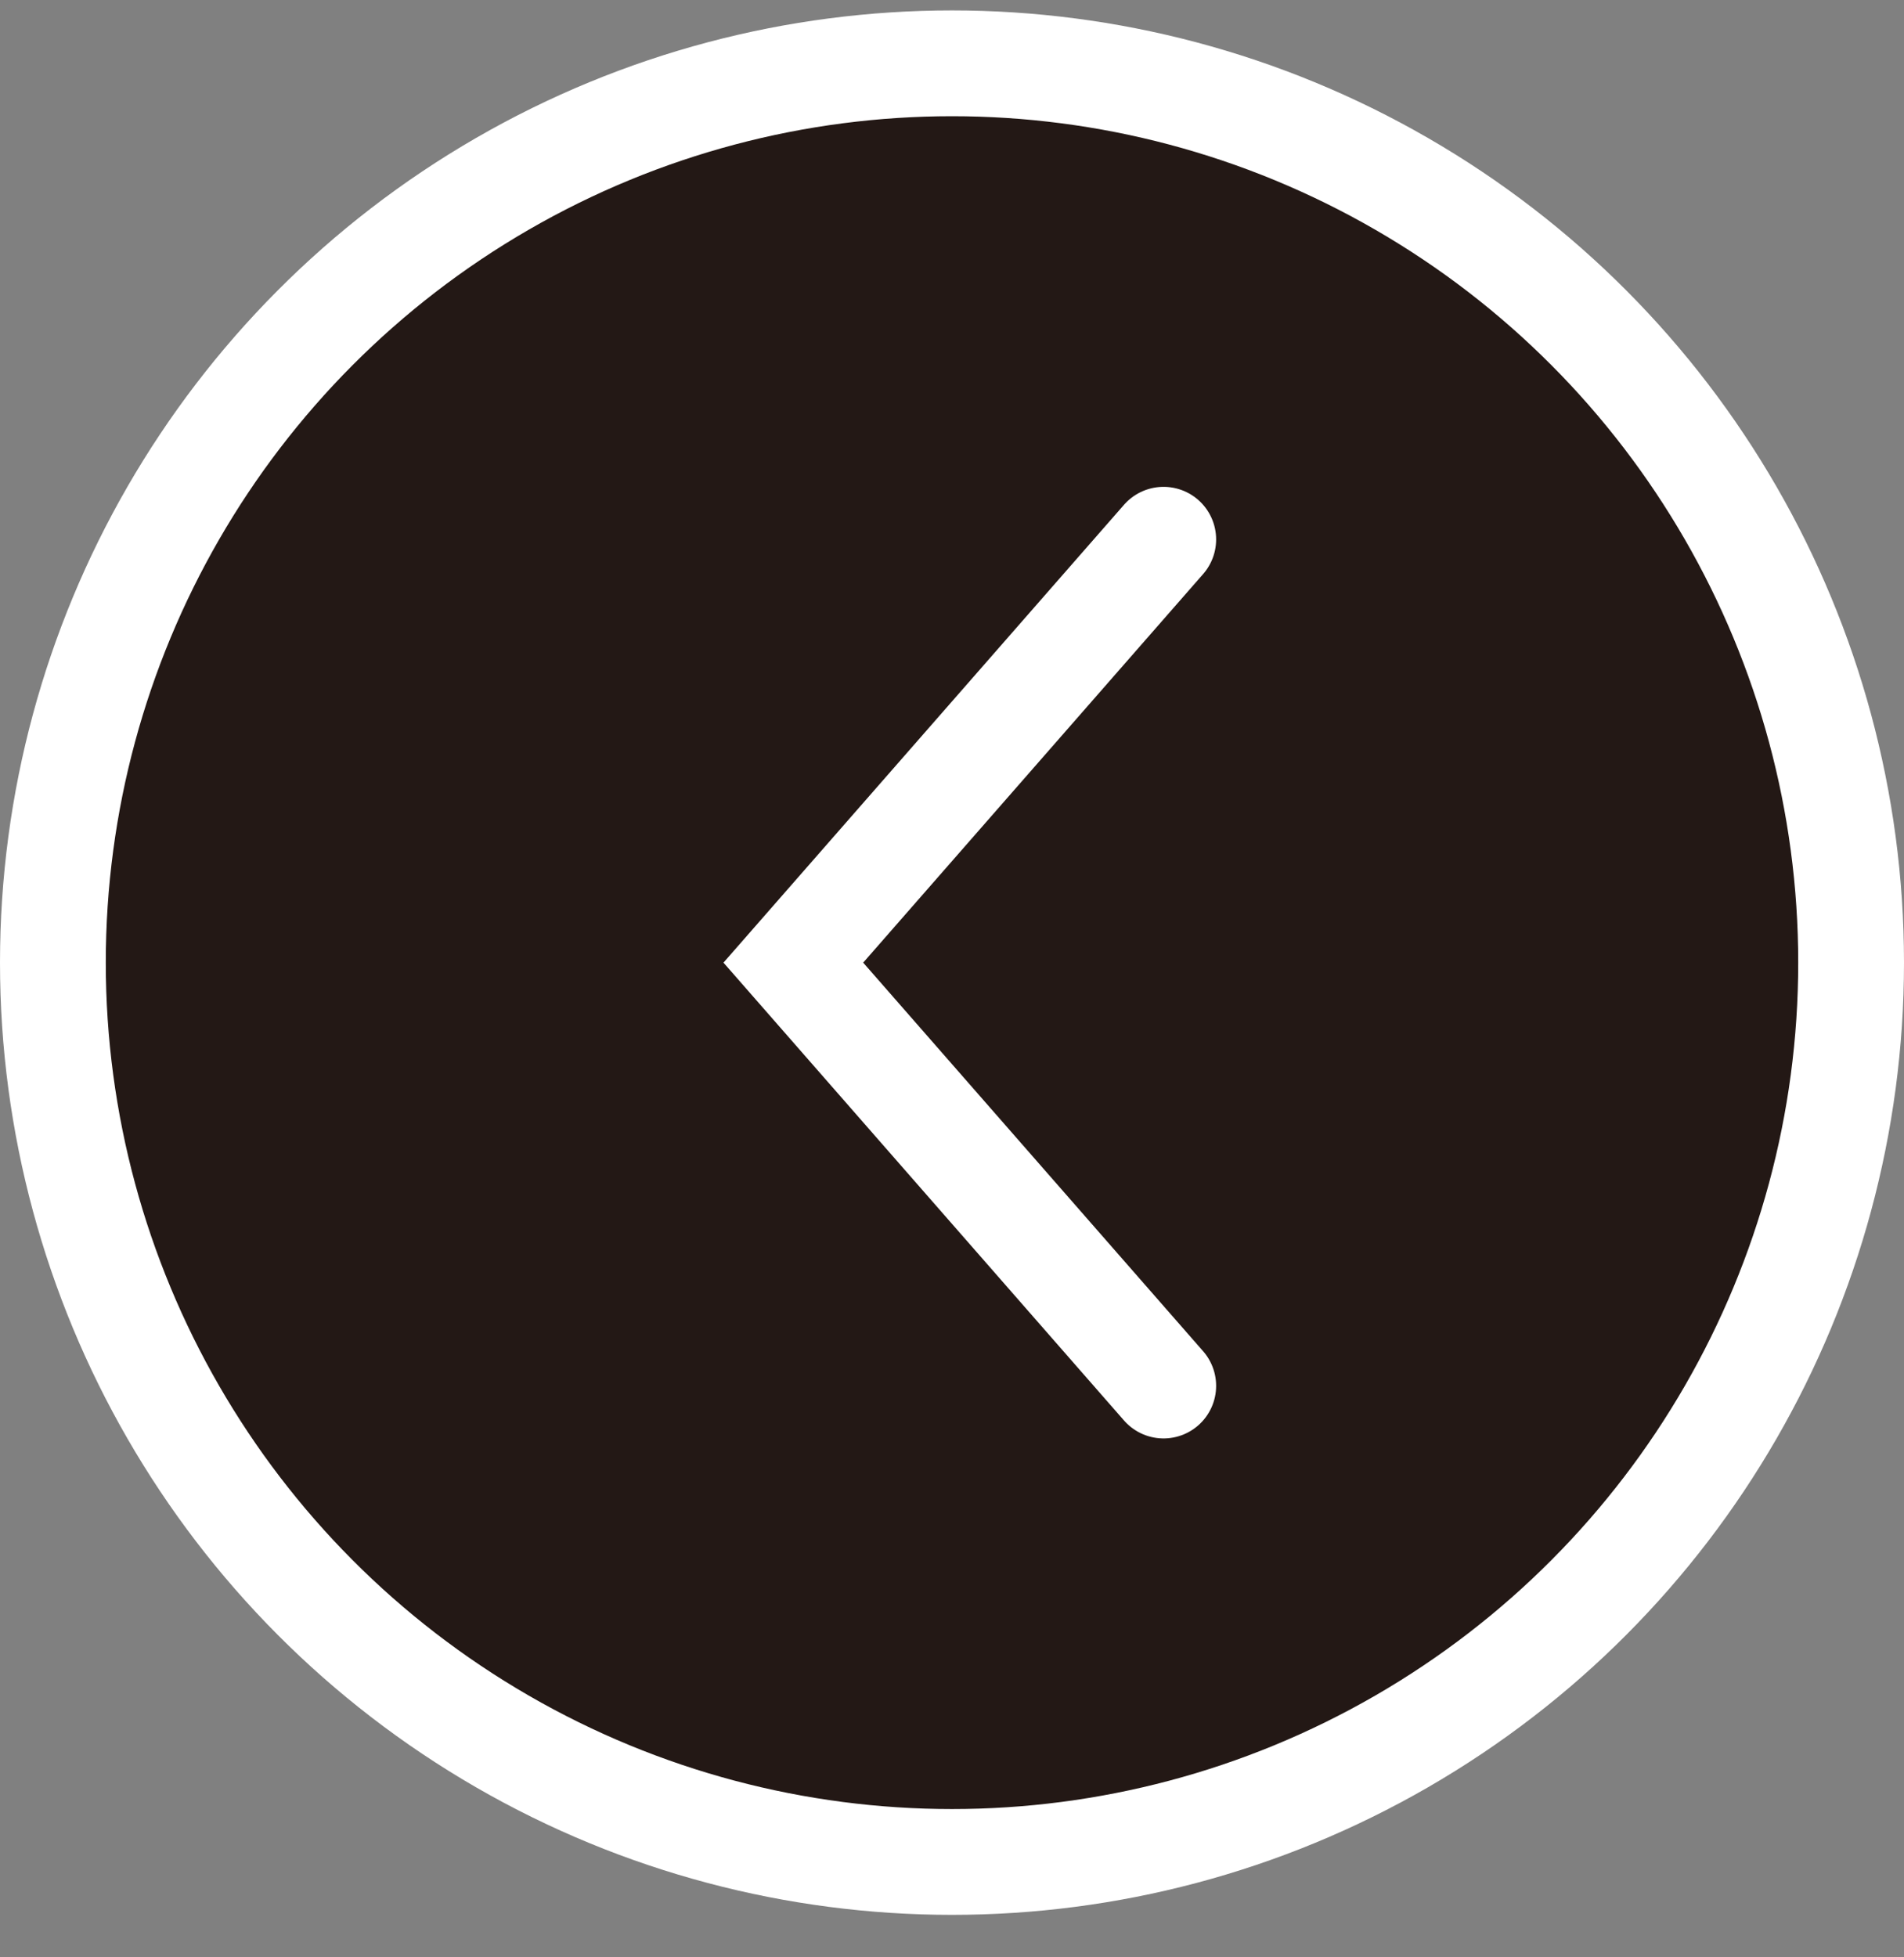
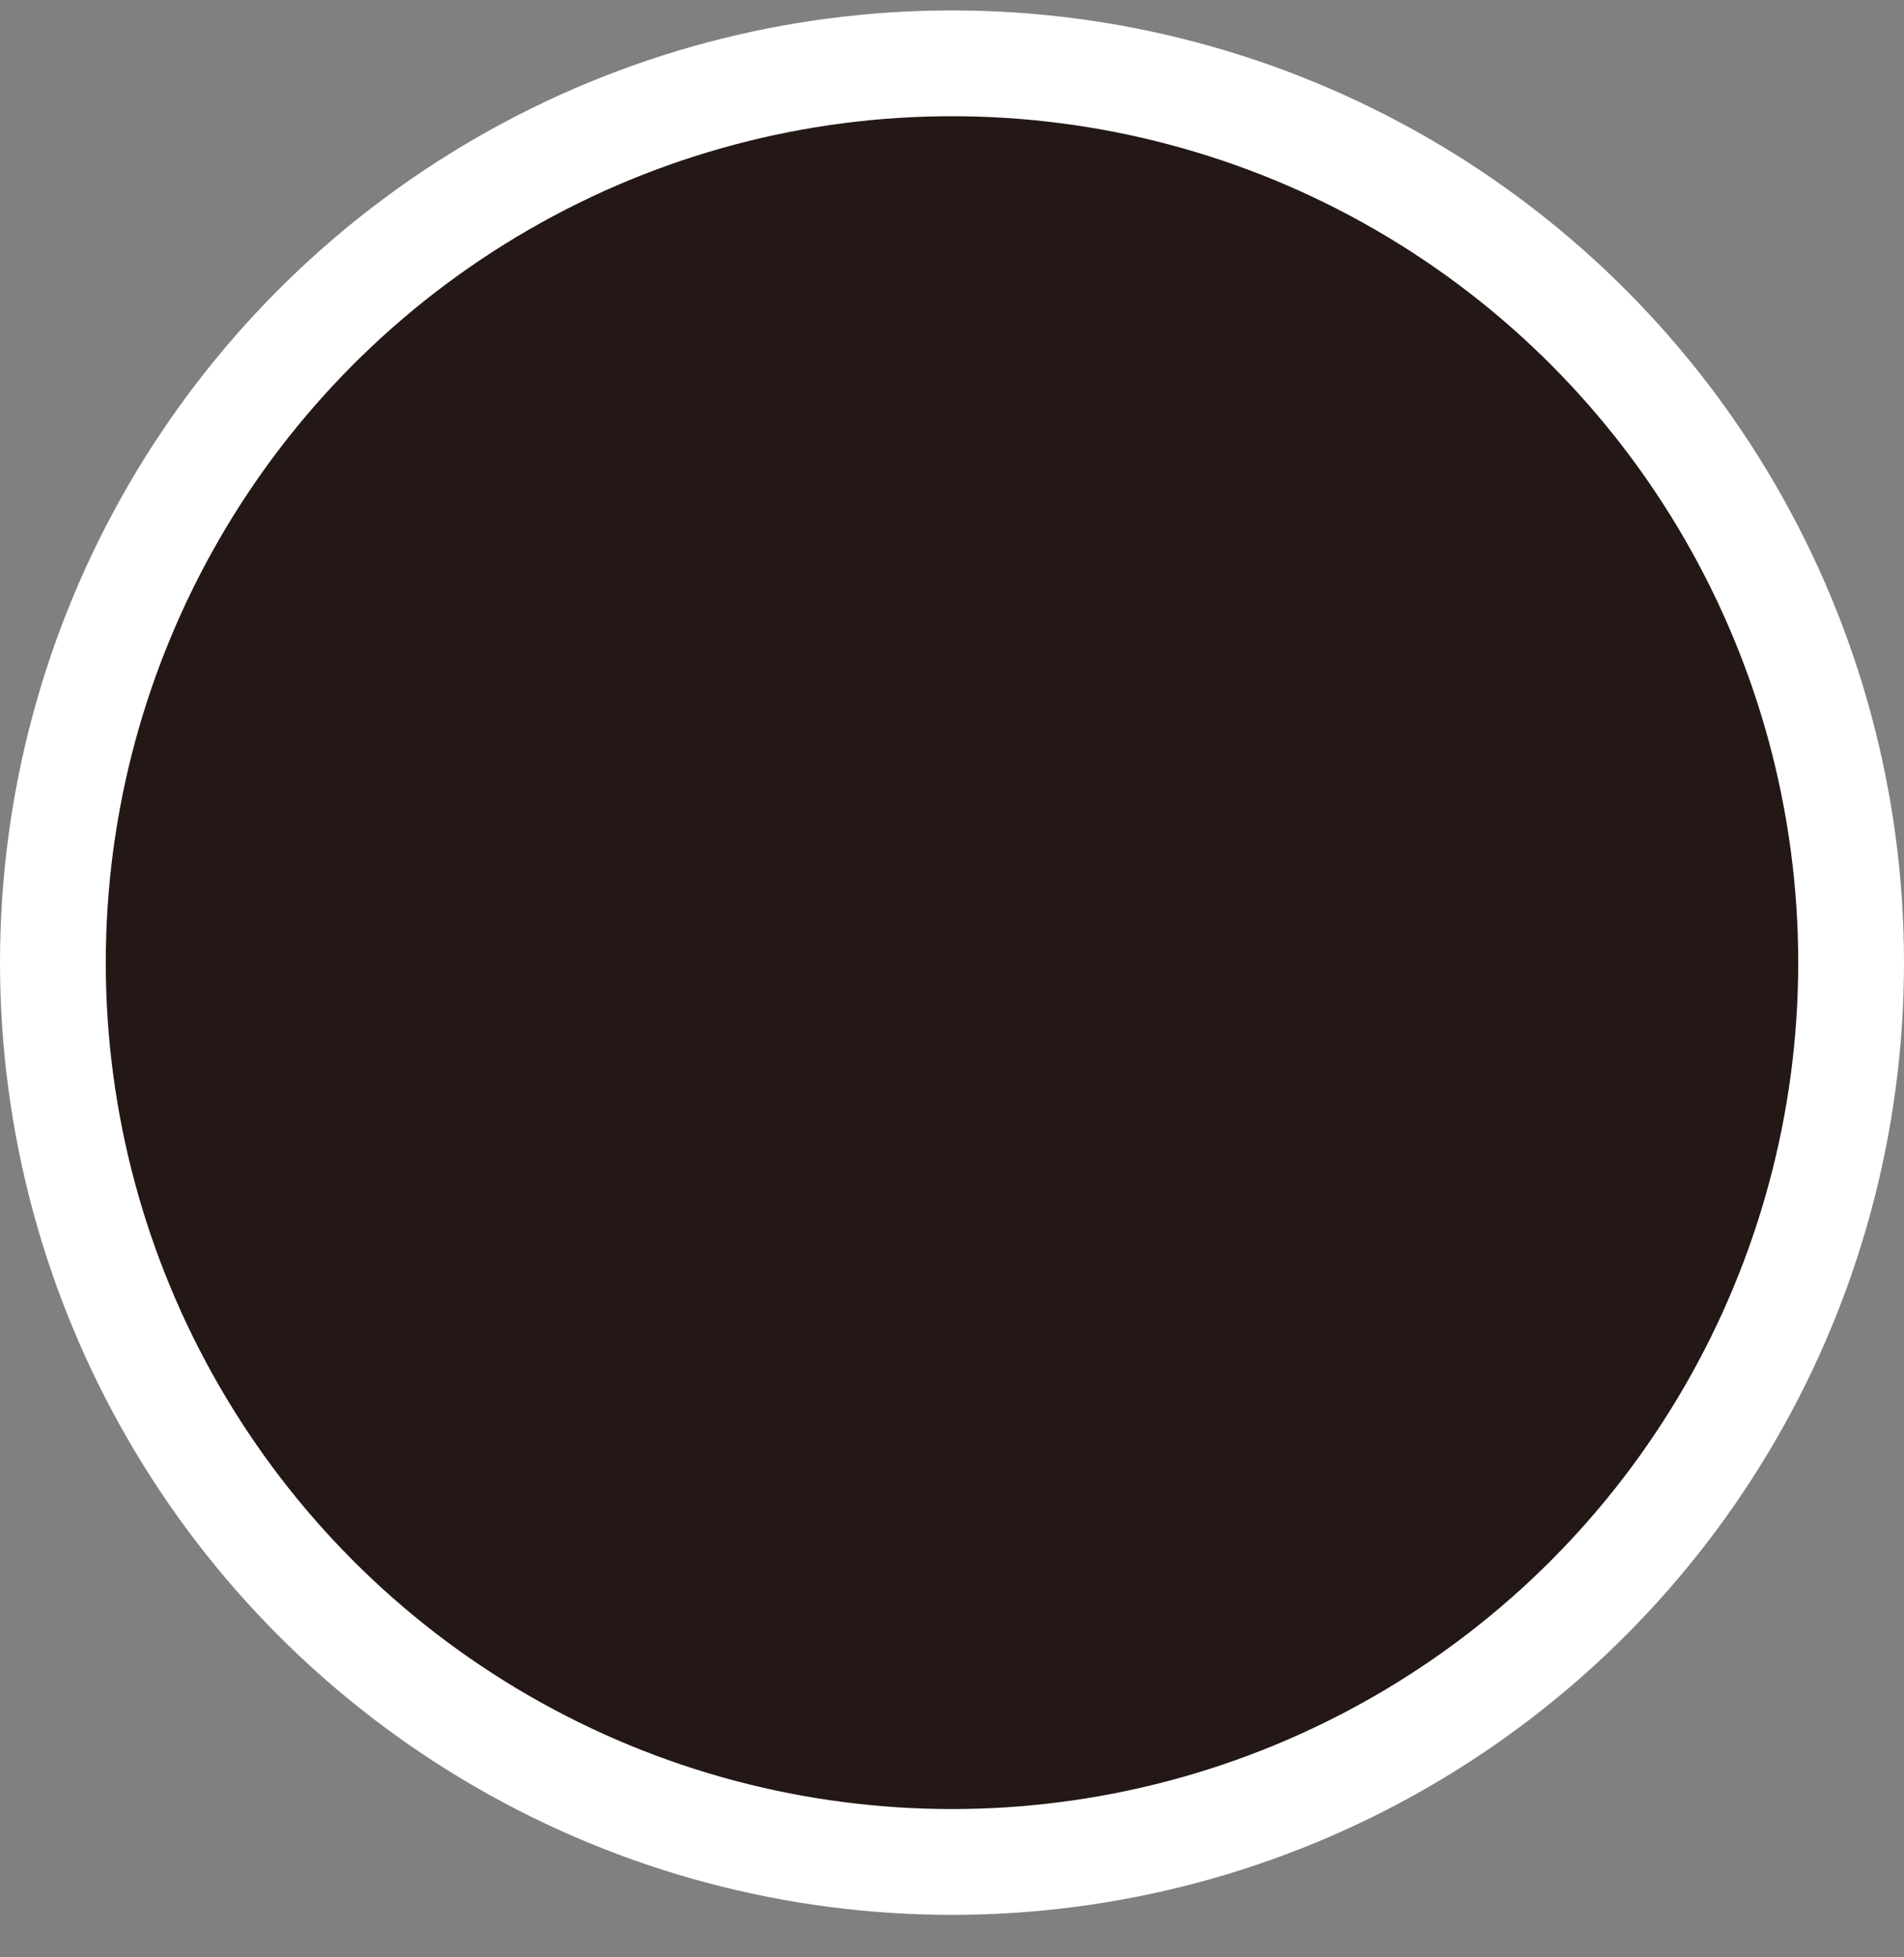
<svg xmlns="http://www.w3.org/2000/svg" width="36" height="37" viewBox="0 0 36 37" fill="none">
  <rect x="0" y="0" width="36" height="37" fill="#808080" stroke="none" />
  <circle cx="18" cy="18.197" r="17" fill="#231815" stroke="white" stroke-width="2" />
-   <path d="M22 10.197L15 18.197L22 26.197" stroke="white" stroke-width="1.988" stroke-linecap="round" />
</svg>